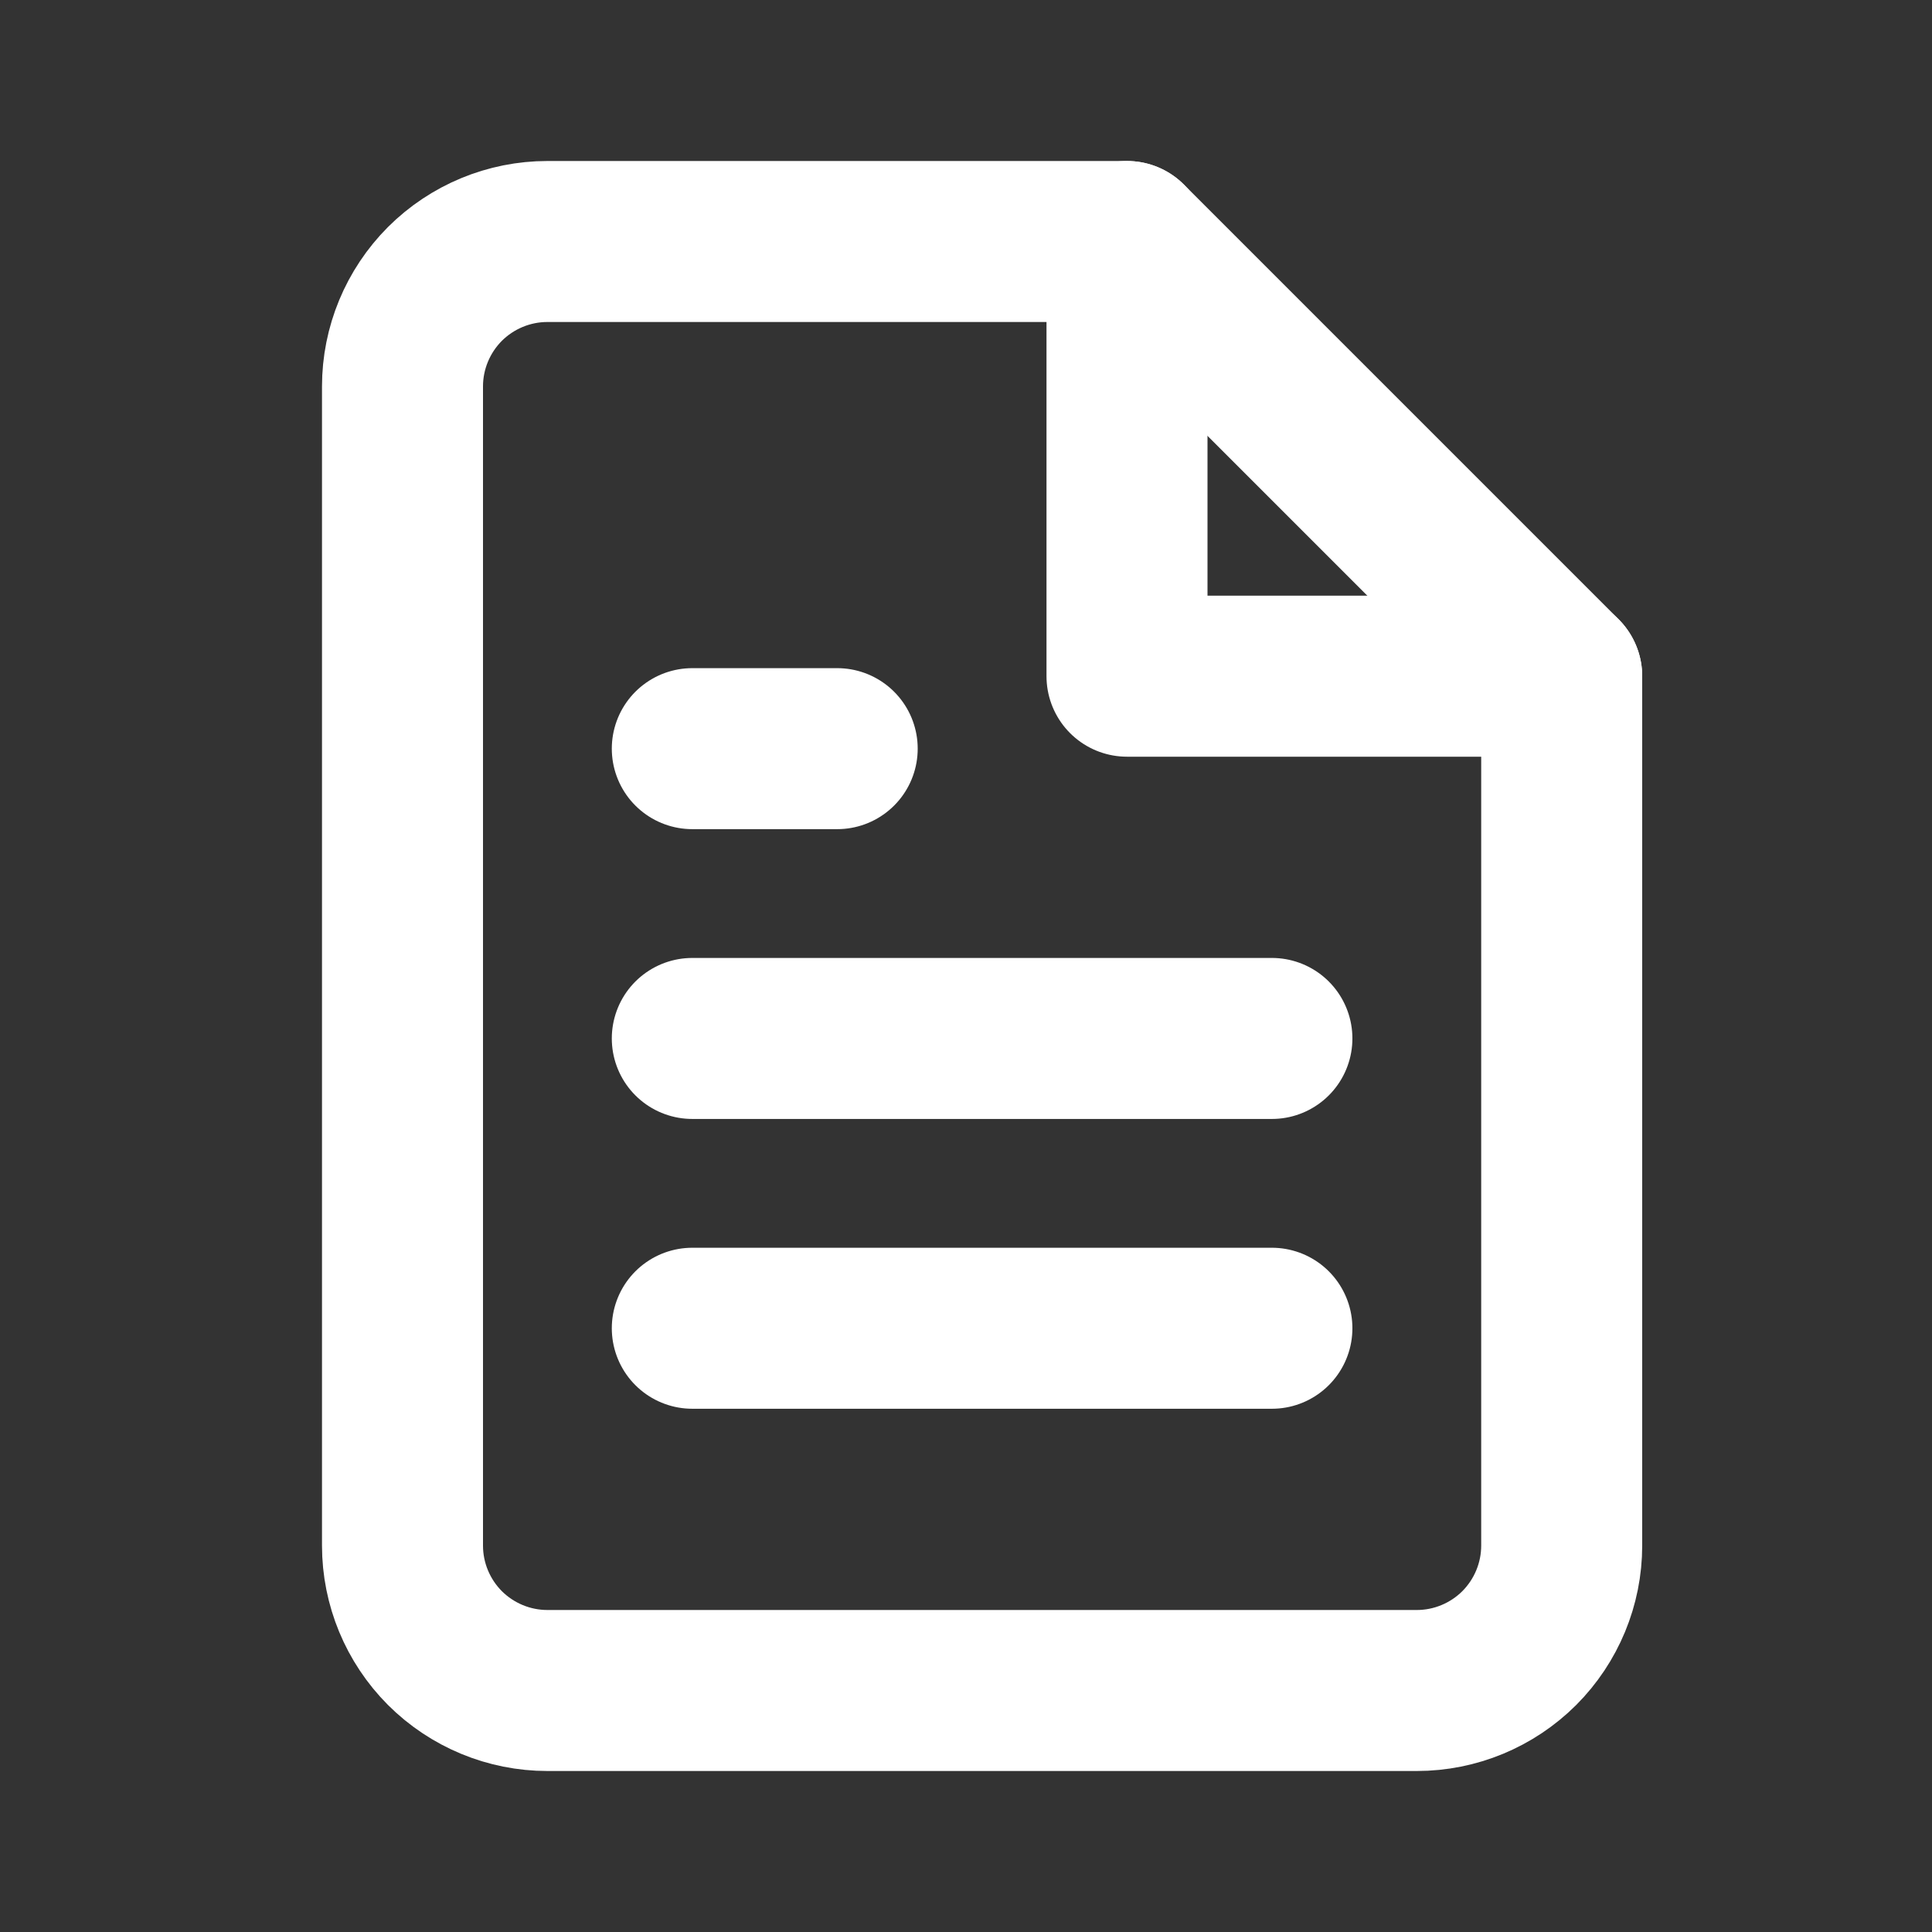
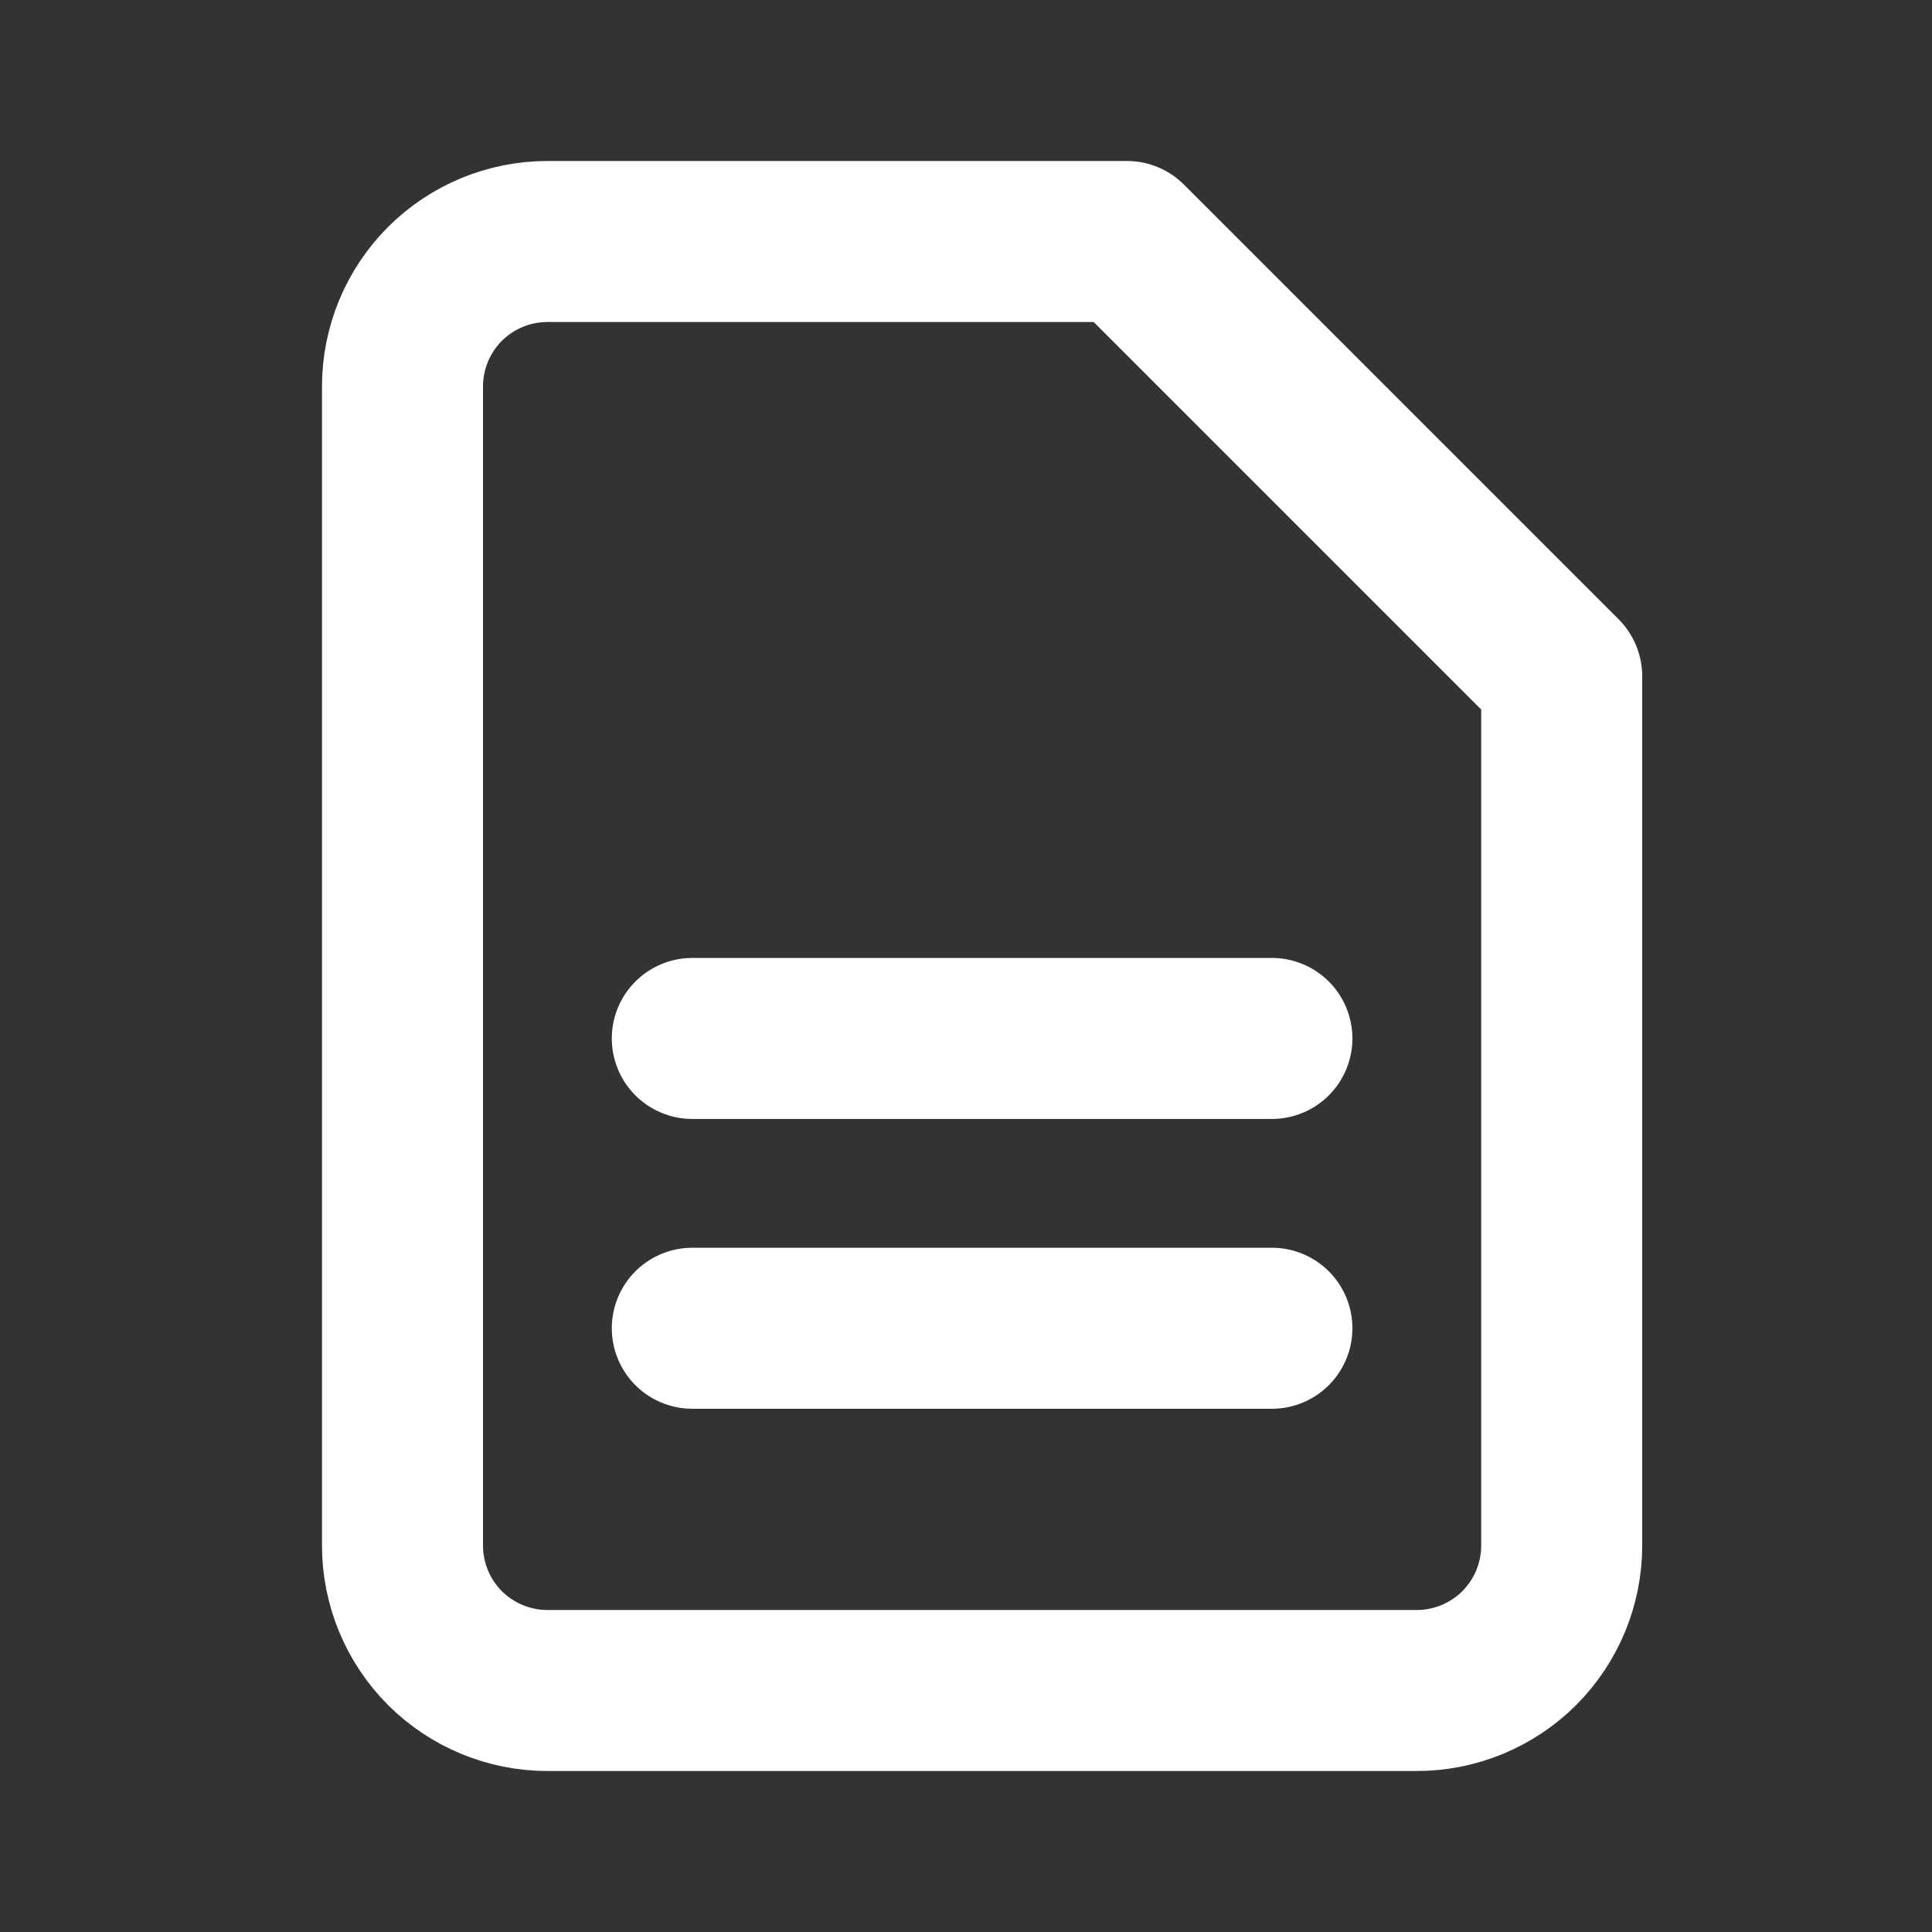
<svg xmlns="http://www.w3.org/2000/svg" width="24" height="24" viewBox="0 0 24 24" fill="none">
  <rect x="0" y="0" width="24" height="24" fill="#333333" stroke="none" />
  <path d="M14 3H6.8C6.323 3 5.865 3.19 5.527 3.527C5.19 3.865 5 4.323 5 4.8V19.2C5 19.677 5.19 20.135 5.527 20.473C5.865 20.81 6.323 21 6.8 21H17.6C18.077 21 18.535 20.81 18.873 20.473C19.21 20.135 19.4 19.677 19.4 19.2V8.4L14 3Z" stroke="white" stroke-width="2" stroke-linecap="round" stroke-linejoin="round" />
  <path d="M15.8 16.5H8.6" stroke="white" stroke-width="2" stroke-linecap="round" stroke-linejoin="round" />
  <path d="M15.8 12.9H8.6" stroke="white" stroke-width="2" stroke-linecap="round" stroke-linejoin="round" />
-   <path d="M10.4 9.3H9.5H8.6" stroke="white" stroke-width="2" stroke-linecap="round" stroke-linejoin="round" />
-   <path d="M14 3V8.4H19.4" stroke="white" stroke-width="2" stroke-linecap="round" stroke-linejoin="round" />
</svg>